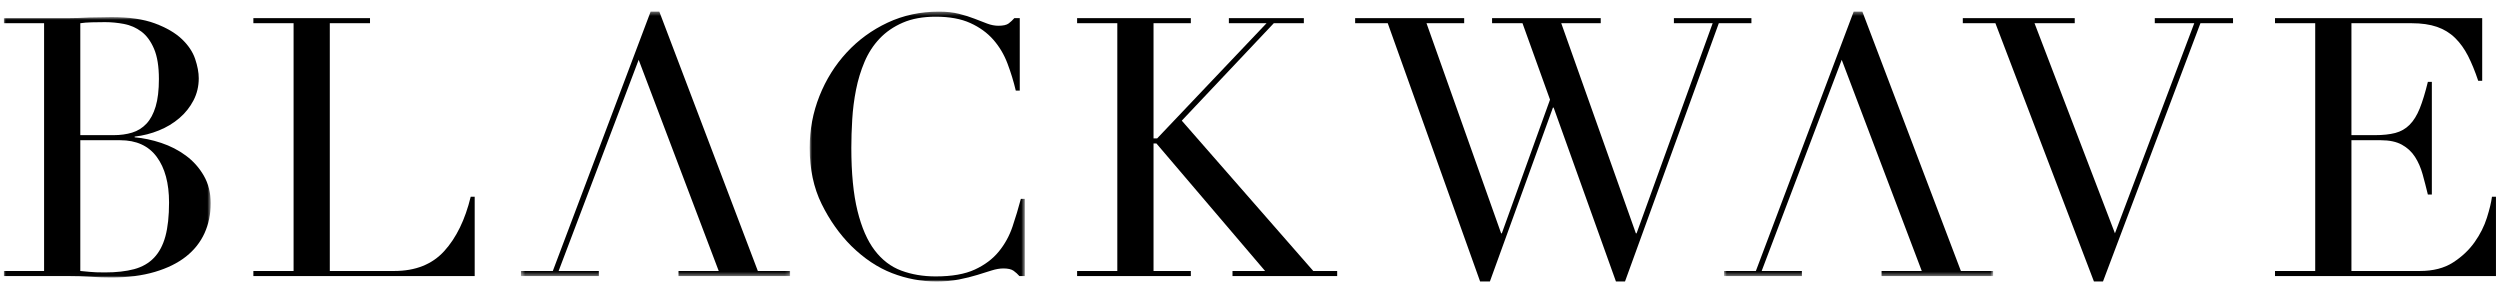
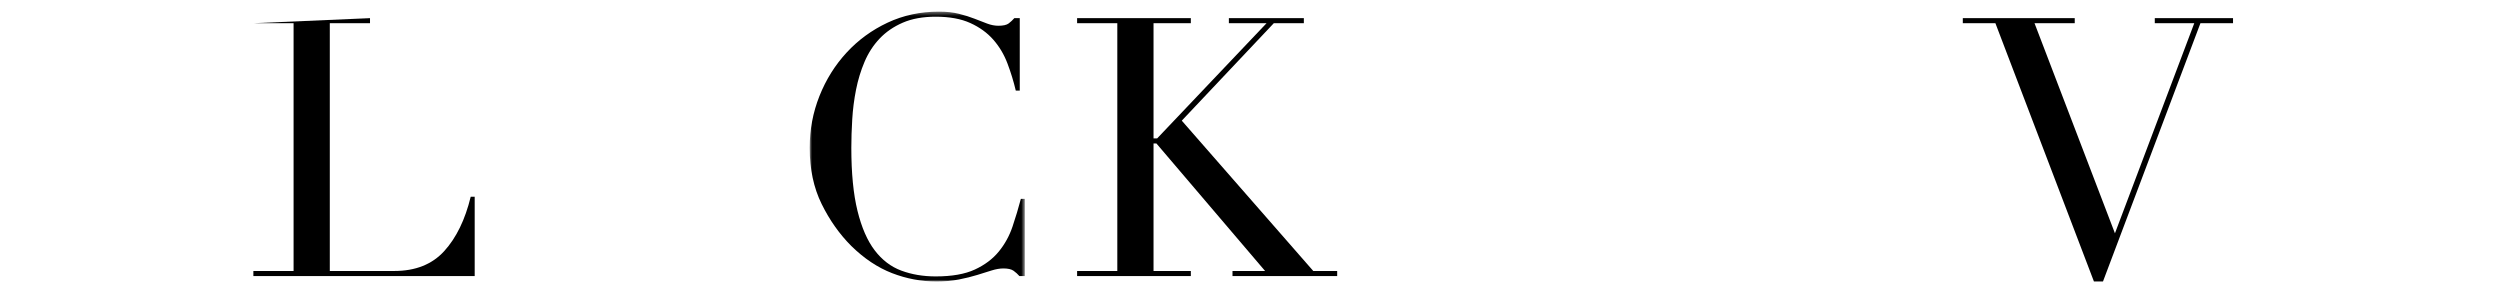
<svg xmlns="http://www.w3.org/2000/svg" xmlns:xlink="http://www.w3.org/1999/xlink" width="645px" height="75px" viewBox="0 0 645 75" version="1.1">
  <title>blackwave-1</title>
  <desc>Created with Sketch.</desc>
  <defs>
-     <polygon id="path-1" points="2.71050543e-20 0.779 2.71050543e-20 67.972 53.363 67.972 53.363 0.779 0 0.779" />
    <polygon id="path-3" points="56.408 0.377 0.896 0.377 0.896 70 56.408 70 56.408 0.377" />
    <polygon id="path-5" points="69.841 0.377 0.405 0.377 0.405 68.598 69.841 68.598 69.841 0.377" />
    <polygon id="path-7" points="70.227 0.377 0.791 0.377 0.791 68.598 70.227 68.598 70.227 0.377" />
  </defs>
  <g id="Page-1" stroke="none" stroke-width="1" fill="none" fill-rule="evenodd">
    <g id="blackwave-1">
      <g id="Group-2" transform="translate(1, 2)">
        <g id="Group-3" transform="translate(0, 1.623)">
          <mask id="mask-2" fill="white">
            <use xlink:href="#path-1" />
          </mask>
          <g id="Clip-2" />
          <path d="M19.719,66.29 C20.467,66.353 21.292,66.43 22.196,66.523 C23.098,66.617 24.392,66.664 26.073,66.664 C29.002,66.664 31.509,66.383 33.597,65.823 C35.683,65.262 37.396,64.281 38.737,62.879 C40.076,61.477 41.057,59.624 41.681,57.318 C42.302,55.014 42.615,52.117 42.615,48.627 C42.615,43.644 41.555,39.718 39.438,36.852 C37.319,33.987 34.173,32.553 29.999,32.553 L19.719,32.553 L19.719,66.29 Z M19.719,31.245 L28.317,31.245 C30.06,31.245 31.649,31.027 33.083,30.591 C34.515,30.156 35.746,29.392 36.775,28.301 C37.802,27.211 38.597,25.731 39.157,23.862 C39.718,21.993 39.998,19.626 39.998,16.76 C39.998,13.52 39.578,10.918 38.737,8.956 C37.896,6.993 36.805,5.514 35.466,4.517 C34.125,3.521 32.631,2.867 30.98,2.555 C29.329,2.243 27.694,2.087 26.073,2.087 C24.952,2.087 23.815,2.103 22.663,2.134 C21.509,2.166 20.528,2.243 19.719,2.367 L19.719,31.245 Z M-0,66.29 L10.374,66.29 L10.374,2.367 L-0,2.367 L-0,1.059 L16.355,1.059 C17.289,1.059 18.239,1.045 19.205,1.012 C20.17,0.982 21.152,0.935 22.149,0.872 C23.145,0.872 24.112,0.857 25.046,0.826 C25.981,0.794 26.883,0.779 27.756,0.779 C32.303,0.779 36.041,1.325 38.97,2.414 C41.899,3.505 44.204,4.844 45.886,6.433 C47.569,8.021 48.72,9.736 49.344,11.573 C49.966,13.411 50.278,15.077 50.278,16.572 C50.278,18.628 49.826,20.53 48.924,22.273 C48.02,24.018 46.805,25.544 45.279,26.852 C43.751,28.161 41.991,29.221 39.998,30.029 C38.004,30.84 35.917,31.37 33.738,31.619 L33.738,31.806 C35.98,31.992 38.27,32.476 40.606,33.254 C42.943,34.034 45.059,35.123 46.961,36.525 C48.861,37.927 50.403,39.656 51.587,41.711 C52.77,43.768 53.363,46.136 53.363,48.814 C53.363,51.618 52.833,54.187 51.774,56.524 C50.714,58.86 49.125,60.87 47.008,62.552 C44.889,64.234 42.21,65.559 38.97,66.523 C35.731,67.49 31.962,67.972 27.663,67.972 C26.79,67.972 25.933,67.956 25.093,67.925 C24.252,67.893 23.364,67.847 22.429,67.785 C21.495,67.723 20.528,67.675 19.532,67.645 C18.535,67.613 17.476,67.598 16.355,67.598 L-0,67.598 L-0,66.29 Z" id="Fill-1" fill="#000000" mask="url(#mask-2)" />
        </g>
-         <path d="M64.37,67.913 L74.744,67.913 L74.744,3.99 L64.37,3.99 L64.37,2.682 L94.462,2.682 L94.462,3.99 L84.089,3.99 L84.089,67.913 L100.724,67.913 C106.205,67.913 110.504,66.2 113.62,62.773 C116.735,59.347 119.008,54.675 120.442,48.755 L121.47,48.755 L121.47,69.221 L64.37,69.221 L64.37,67.913 Z" id="Fill-4" fill="#000000" />
+         <path d="M64.37,67.913 L74.744,67.913 L74.744,3.99 L64.37,3.99 L94.462,2.682 L94.462,3.99 L84.089,3.99 L84.089,67.913 L100.724,67.913 C106.205,67.913 110.504,66.2 113.62,62.773 C116.735,59.347 119.008,54.675 120.442,48.755 L121.47,48.755 L121.47,69.221 L64.37,69.221 L64.37,67.913 Z" id="Fill-4" fill="#000000" />
        <g id="Group-8" transform="translate(207, 0.623)">
          <mask id="mask-4" fill="white">
            <use xlink:href="#path-3" />
          </mask>
          <g id="Clip-7" />
          <path d="M56.408,68.598 L55.006,68.598 C54.569,68.1 54.072,67.649 53.511,67.243 C52.95,66.839 52.076,66.636 50.894,66.636 C49.96,66.636 48.946,66.808 47.857,67.15 C46.766,67.493 45.52,67.883 44.118,68.318 C42.717,68.753 41.142,69.143 39.399,69.486 C37.654,69.827 35.722,70 33.605,70 C29.679,70 25.863,69.283 22.157,67.85 C18.45,66.418 14.945,64.082 11.643,60.842 C8.59,57.789 6.036,54.176 3.98,50.001 C1.924,45.827 0.896,40.998 0.896,35.515 C0.896,30.843 1.737,26.389 3.419,22.152 C5.102,17.915 7.438,14.178 10.429,10.937 C13.419,7.699 16.938,5.128 20.989,3.227 C25.038,1.327 29.461,0.377 34.259,0.377 C36.19,0.377 37.904,0.564 39.399,0.938 C40.895,1.311 42.234,1.732 43.418,2.199 C44.601,2.666 45.691,3.087 46.689,3.461 C47.684,3.835 48.651,4.021 49.586,4.021 C50.831,4.021 51.719,3.82 52.249,3.414 C52.778,3.01 53.261,2.558 53.698,2.059 L55.099,2.059 L55.099,20.749 L54.072,20.749 C53.511,18.383 52.794,16.047 51.922,13.741 C51.049,11.436 49.834,9.395 48.277,7.619 C46.72,5.844 44.741,4.411 42.343,3.321 C39.944,2.231 36.97,1.685 33.418,1.685 C30.115,1.685 27.281,2.199 24.914,3.227 C22.545,4.255 20.552,5.626 18.933,7.339 C17.312,9.054 16.019,11.047 15.054,13.32 C14.088,15.596 13.356,17.993 12.858,20.516 C12.359,23.039 12.032,25.595 11.877,28.18 C11.721,30.765 11.643,33.211 11.643,35.515 C11.643,42.057 12.172,47.477 13.232,51.776 C14.29,56.076 15.77,59.472 17.671,61.963 C19.571,64.456 21.861,66.201 24.54,67.196 C27.218,68.194 30.178,68.692 33.418,68.692 C37.591,68.692 40.956,68.1 43.512,66.916 C46.065,65.733 48.121,64.191 49.679,62.29 C51.236,60.39 52.42,58.241 53.23,55.842 C54.039,53.444 54.756,51.061 55.38,48.693 L56.408,48.693 L56.408,68.598 Z" id="Fill-6" fill="#000000" mask="url(#mask-4)" />
        </g>
        <polygon id="Fill-9" fill="#000000" points="276.892 67.913 287.266 67.913 287.266 3.99 276.892 3.99 276.892 2.682 306.236 2.682 306.236 3.99 296.611 3.99 296.611 33.709 297.545 33.709 325.768 3.99 316.049 3.99 316.049 2.682 335.394 2.682 335.394 3.99 327.638 3.99 303.9 29.129 337.824 67.913 343.992 67.913 343.992 69.221 316.984 69.221 316.984 67.913 325.394 67.913 297.358 35.017 296.611 35.017 296.611 67.913 306.236 67.913 306.236 69.221 276.892 69.221" />
-         <polygon id="Fill-11" fill="#000000" points="348.627 2.682 376.757 2.682 376.757 3.99 367.038 3.99 386.289 58.194 386.476 58.194 398.905 23.709 391.803 3.99 383.953 3.99 383.953 2.682 411.989 2.682 411.989 3.99 401.802 3.99 421.054 58.194 421.241 58.194 440.866 3.99 430.867 3.99 430.867 2.682 450.866 2.682 450.866 3.99 442.455 3.99 418.251 70.623 415.914 70.623 399.84 25.765 399.653 25.765 383.392 70.623 380.869 70.623 357.038 3.99 348.627 3.99" />
        <polygon id="Fill-13" fill="#000000" points="505.404 2.682 534.281 2.682 534.281 3.99 523.908 3.99 544.655 58.194 565.121 3.99 554.935 3.99 554.935 2.682 575.121 2.682 575.121 3.99 566.71 3.99 541.57 70.623 539.235 70.623 513.815 3.99 505.404 3.99" />
-         <path d="M585.951,67.913 L596.324,67.913 L596.324,3.99 L585.951,3.99 L585.951,2.682 L639.407,2.682 L639.407,18.85 L638.379,18.85 C637.569,16.42 636.697,14.287 635.763,12.448 C634.828,10.611 633.706,9.053 632.397,7.775 C631.09,6.499 629.531,5.548 627.725,4.925 C625.918,4.303 623.737,3.99 621.183,3.99 L605.67,3.99 L605.67,32.868 L611.744,32.868 C613.801,32.868 615.544,32.681 616.977,32.307 C618.41,31.933 619.641,31.232 620.669,30.204 C621.697,29.177 622.569,27.774 623.286,25.999 C624.002,24.223 624.702,21.934 625.389,19.13 L626.417,19.13 L626.417,48.194 L625.389,48.194 C624.952,46.388 624.501,44.643 624.034,42.96 C623.566,41.279 622.912,39.783 622.071,38.475 C621.229,37.166 620.108,36.124 618.707,35.345 C617.305,34.566 615.483,34.176 613.24,34.176 L605.67,34.176 L605.67,67.913 L623.333,67.913 C626.759,67.913 629.609,67.182 631.884,65.717 C634.157,64.254 636.011,62.509 637.445,60.483 C638.877,58.46 639.936,56.357 640.623,54.175 C641.306,51.995 641.744,50.189 641.93,48.755 L642.959,48.755 L642.959,69.221 L585.951,69.221 L585.951,67.913 Z" id="Fill-15" fill="#000000" />
        <g id="Group-27" transform="translate(133, 0.623)">
          <mask id="mask-6" fill="white">
            <use xlink:href="#path-5" />
          </mask>
          <g id="Clip-26" />
-           <polygon id="Fill-25" fill="#000000" mask="url(#mask-6)" points="61.523 67.29 36.105 0.377 33.861 0.377 8.629 67.29 0.405 67.29 0.405 68.598 20.497 68.598 20.497 67.29 10.123 67.29 30.776 12.806 51.431 67.29 41.056 67.29 41.056 68.598 69.841 68.598 69.841 67.29" />
        </g>
        <g id="Group-30" transform="translate(443, 0.623)">
          <mask id="mask-8" fill="white">
            <use xlink:href="#path-7" />
          </mask>
          <g id="Clip-29" />
-           <polygon id="Fill-28" fill="#000000" mask="url(#mask-8)" points="61.91 67.29 36.491 0.377 34.247 0.377 9.015 67.29 0.791 67.29 0.791 68.598 20.884 68.598 20.884 67.29 10.51 67.29 31.163 12.806 51.817 67.29 41.443 67.29 41.443 68.598 70.227 68.598 70.227 67.29" />
        </g>
      </g>
    </g>
  </g>
</svg>